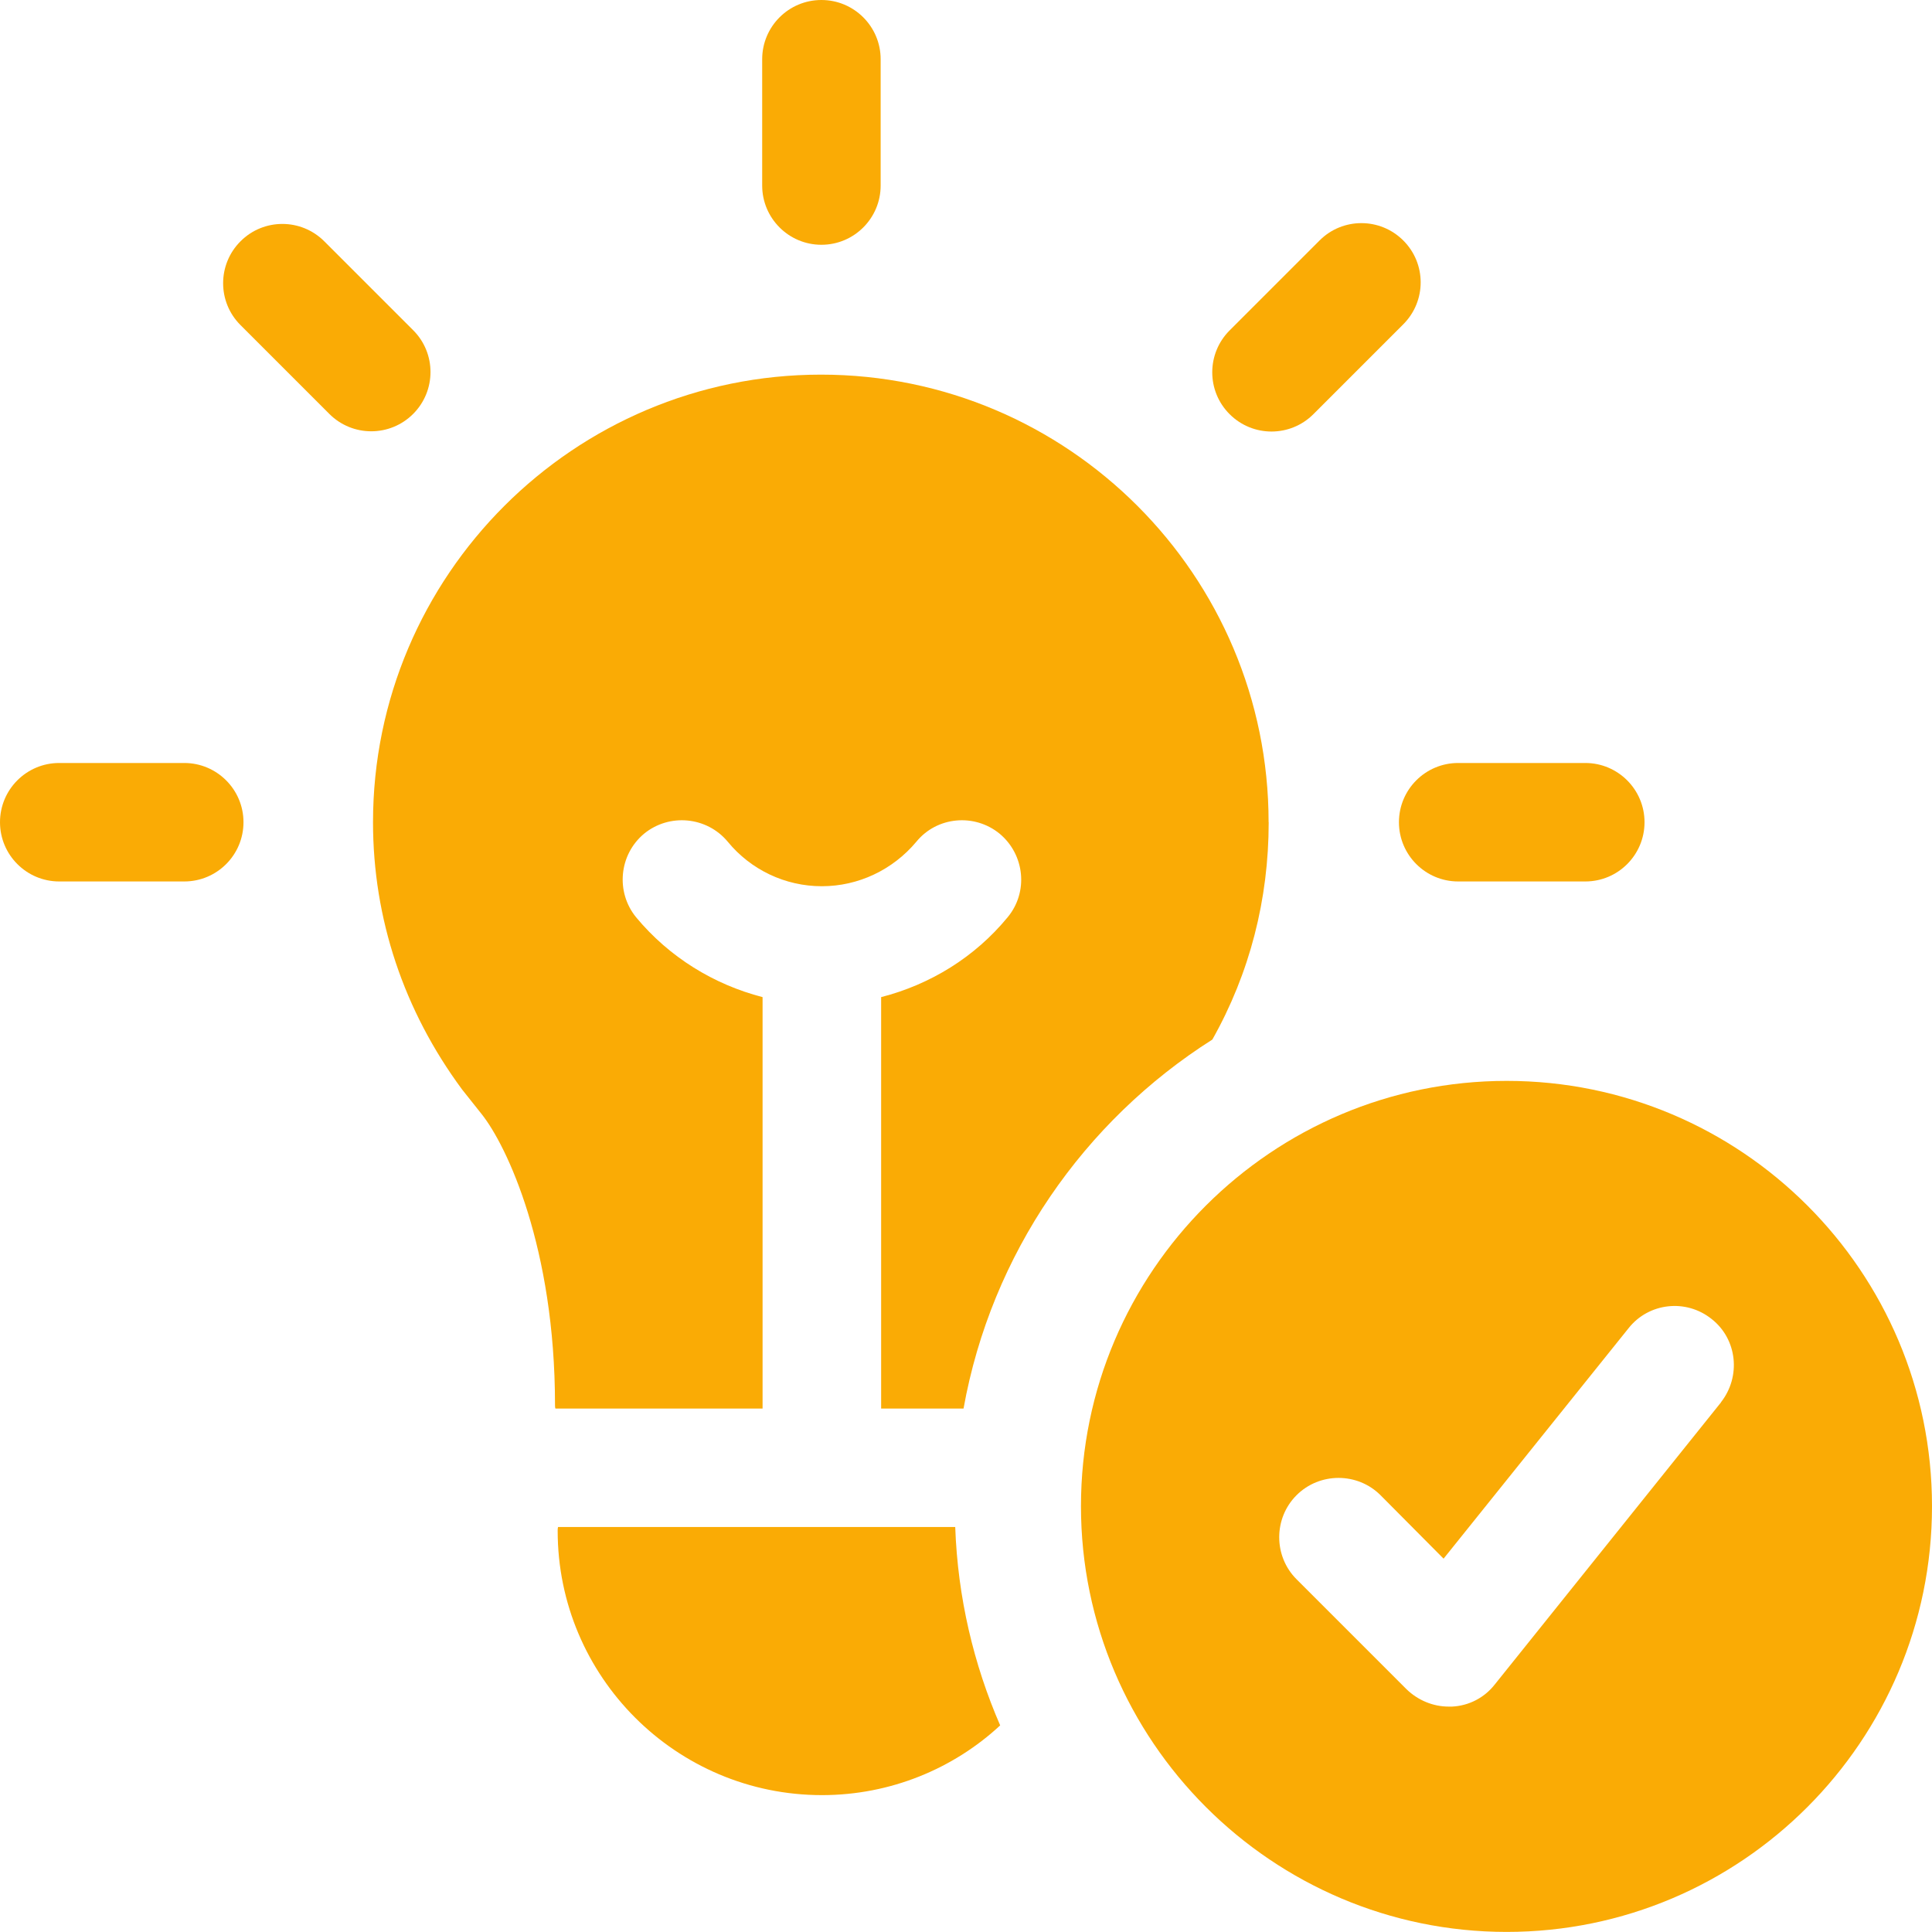
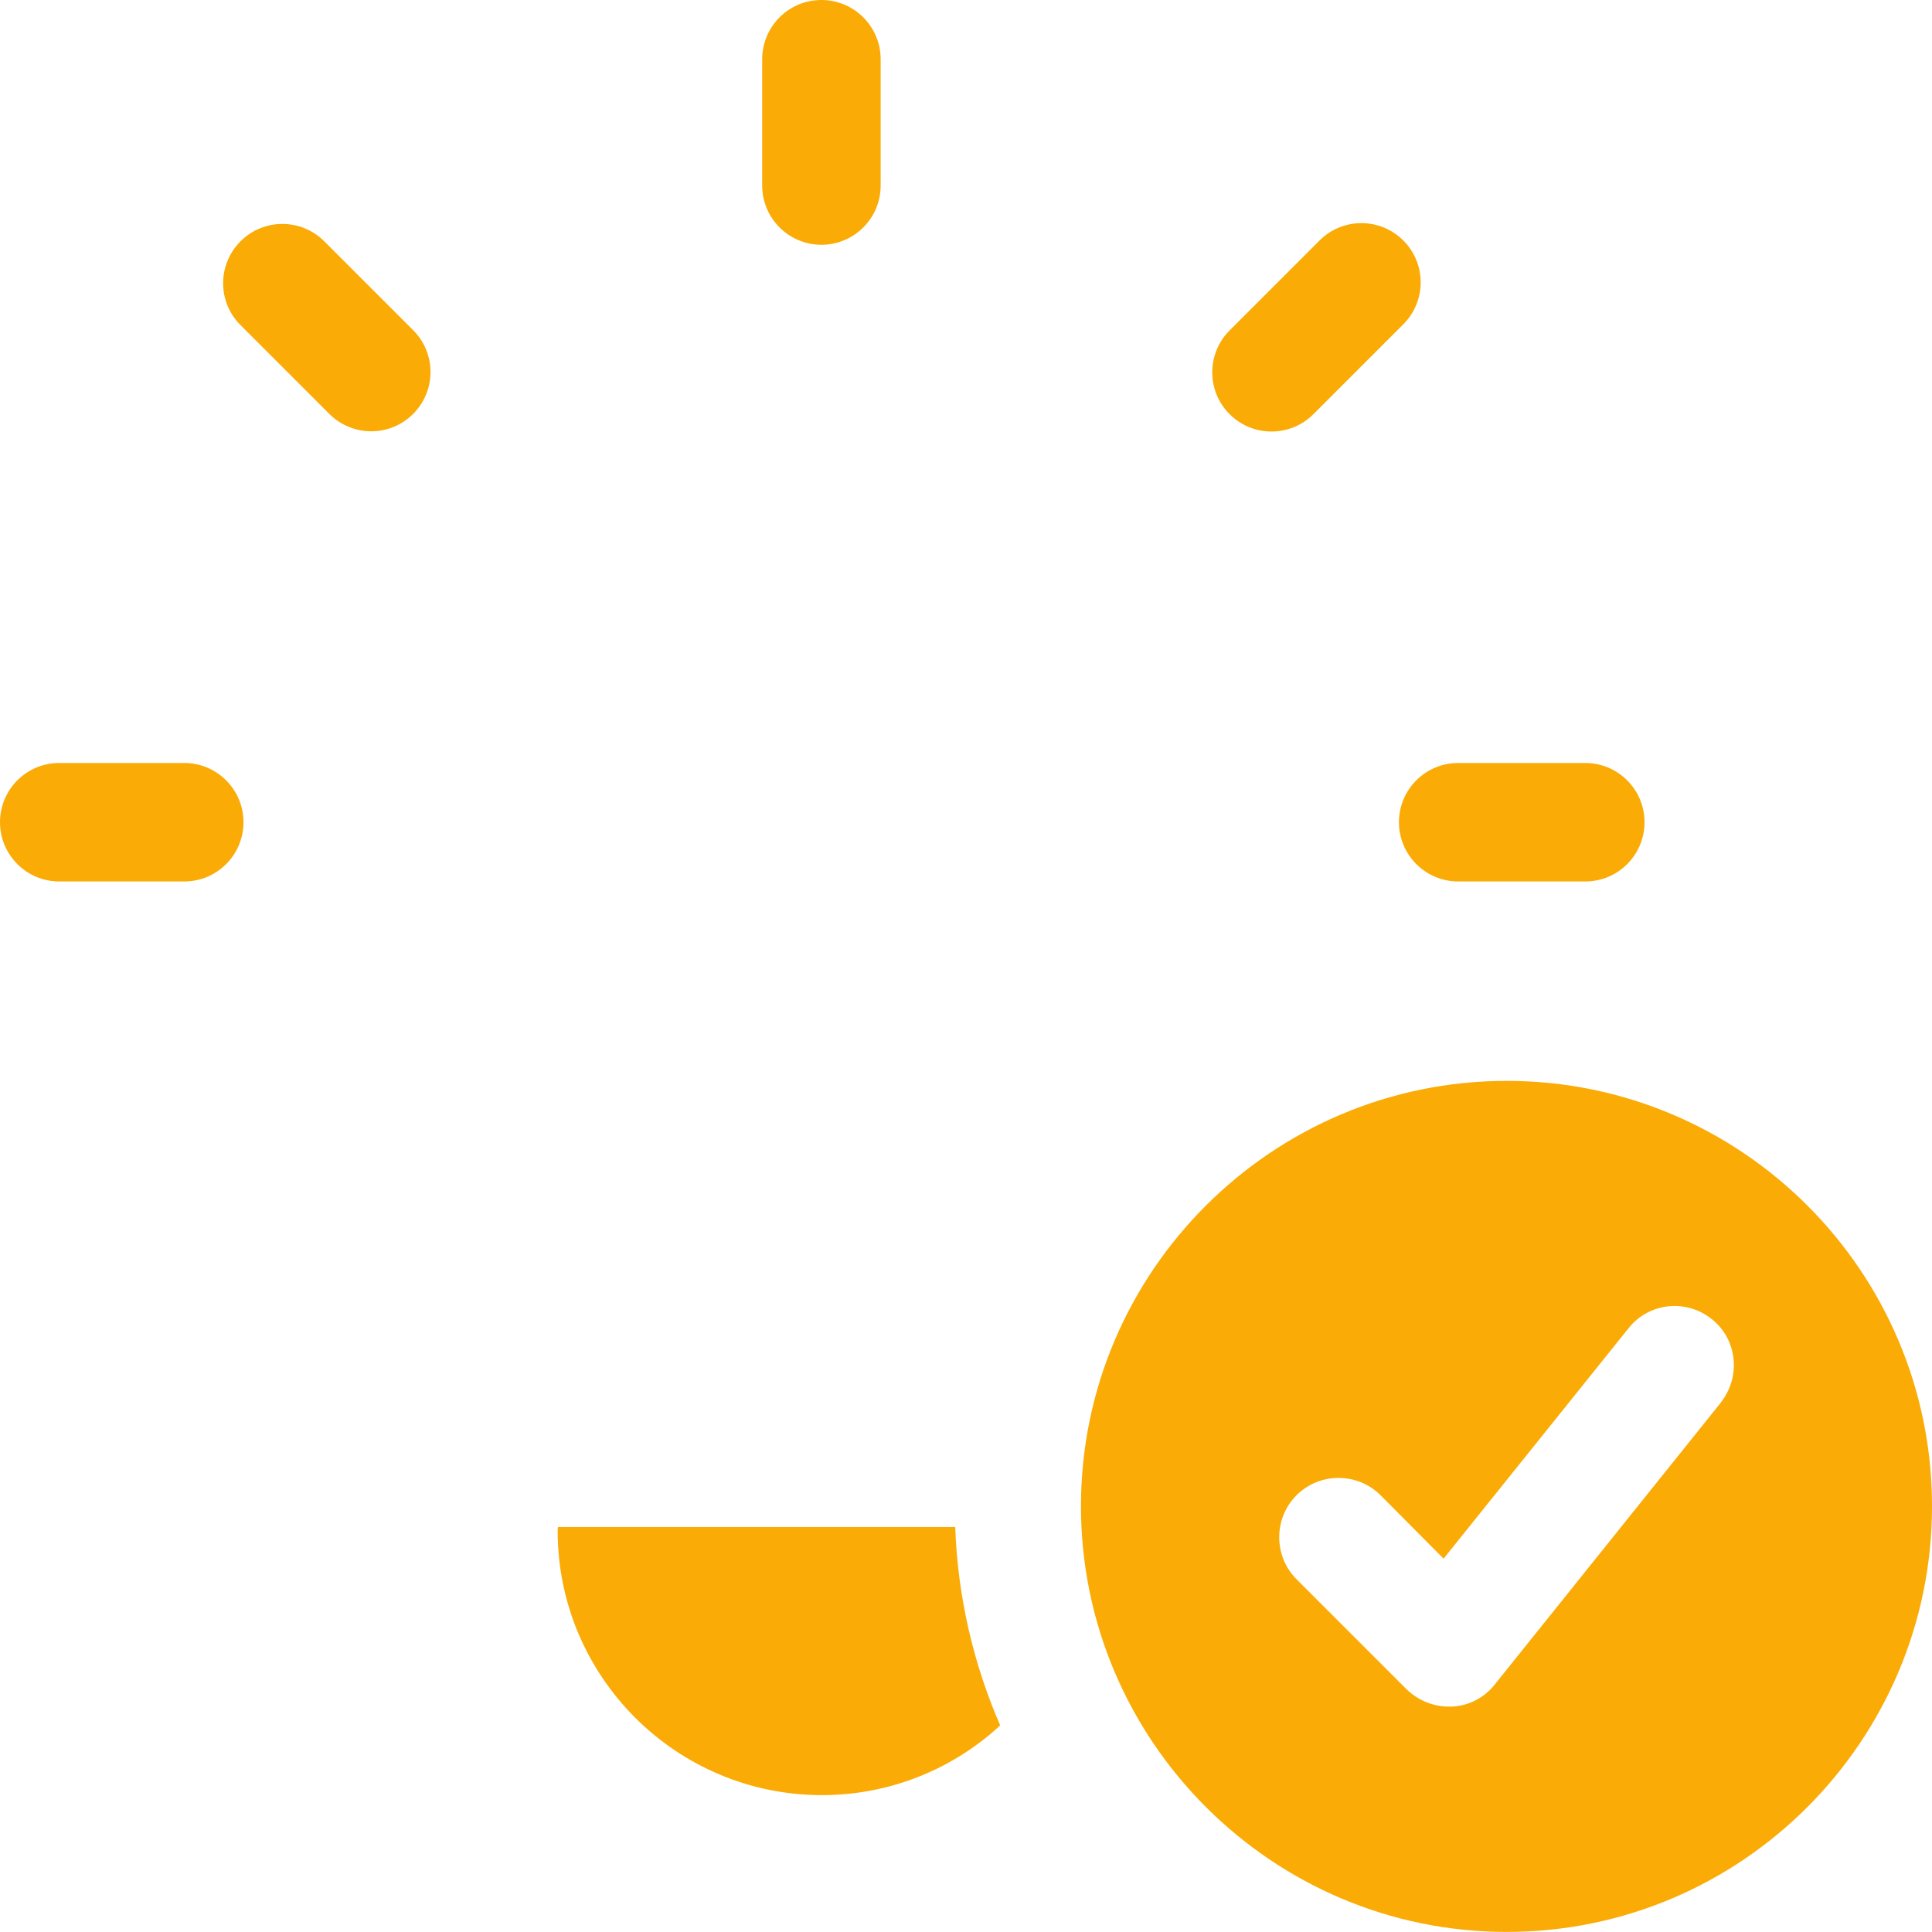
<svg xmlns="http://www.w3.org/2000/svg" id="Layer_2" viewBox="0 0 239.39 239.38">
  <defs>
    <style>.cls-1{fill:#faab05;}</style>
  </defs>
  <g id="_ëÎÓÈ_1">
    <path class="cls-1" d="M101.78,0c-4.06,0-7.34,3.29-7.34,7.34v15.65c0,4.05,3.29,7.34,7.34,7.34s7.34-3.29,7.34-7.34V7.34c0-4.05-3.29-7.34-7.34-7.34Z" />
    <path class="cls-1" d="M196.43,94.54h-15.75c-4.06,0-7.34,3.29-7.34,7.34s3.29,7.34,7.34,7.34h15.75c4.06,0,7.34-3.29,7.34-7.34s-3.29-7.34-7.34-7.34Z" />
    <path class="cls-1" d="M22.84,94.54H7.34c-4.06,0-7.34,3.29-7.34,7.34s3.29,7.34,7.34,7.34h15.49c4.06,0,7.34-3.29,7.34-7.34s-3.29-7.34-7.34-7.34Z" />
    <path class="cls-1" d="M40.18,29.9c-2.87-2.87-7.52-2.87-10.38,0-2.87,2.87-2.87,7.52,0,10.38l11.01,11.01c1.43,1.43,3.31,2.15,5.19,2.15s3.76-.72,5.19-2.15c2.87-2.87,2.87-7.52,0-10.38l-11.01-11.01Z" />
    <path class="cls-1" d="M173.88,29.8c-2.87-2.87-7.52-2.87-10.38,0l-11.14,11.14c-2.87,2.87-2.87,7.52,0,10.38,1.43,1.43,3.31,2.15,5.19,2.15s3.76-.72,5.19-2.15l11.14-11.14c2.87-2.87,2.87-7.52,0-10.38Z" />
-     <path class="cls-1" d="M157.2,101.89c0,9.53-2.34,18.69-6.98,26.92-15.93,10.1-27.39,26.56-30.83,45.72h-10.21v-50.98c6.09-1.56,11.61-4.95,15.67-9.89,2.6-3.12,2.13-7.76-.99-10.36-3.12-2.55-7.76-2.13-10.31.99-2.92,3.49-7.19,5.52-11.72,5.52s-8.8-2.03-11.66-5.52c-2.6-3.12-7.24-3.54-10.36-.99-3.12,2.6-3.54,7.24-.99,10.36,4.11,4.95,9.63,8.33,15.67,9.89v50.98h-25.67c-.05-.16-.05-.31-.05-.47,0-19.42-5.94-32.08-9.11-36.04l-2.4-3.02c-7.24-9.79-11.04-21.19-11.04-33.12,0-30.57,24.89-55.46,55.51-55.46s55.46,24.89,55.46,55.46Z" />
    <path class="cls-1" d="M123.93,213.79c-5.78,5.36-13.59,8.64-22.08,8.64-18.07,0-32.75-14.68-32.75-32.75,0-.16,0-.31.05-.47h49.21c.31,8.75,2.29,17.03,5.57,24.58Z" />
    <path class="cls-1" d="M186.69,133.93c-29.06,0-52.75,23.64-52.75,52.7s23.69,52.75,52.75,52.75,52.7-23.64,52.7-52.75-23.64-52.7-52.7-52.7ZM213.25,173.76l-28.02,34.94c-1.3,1.67-3.23,2.66-5.31,2.76h-.42c-1.93,0-3.8-.78-5.21-2.14l-13.64-13.64c-2.86-2.86-2.86-7.55,0-10.41s7.55-2.86,10.41,0l7.81,7.86,22.91-28.54c2.5-3.18,7.13-3.7,10.31-1.15,3.18,2.5,3.65,7.13,1.15,10.31Z" />
  </g>
</svg>